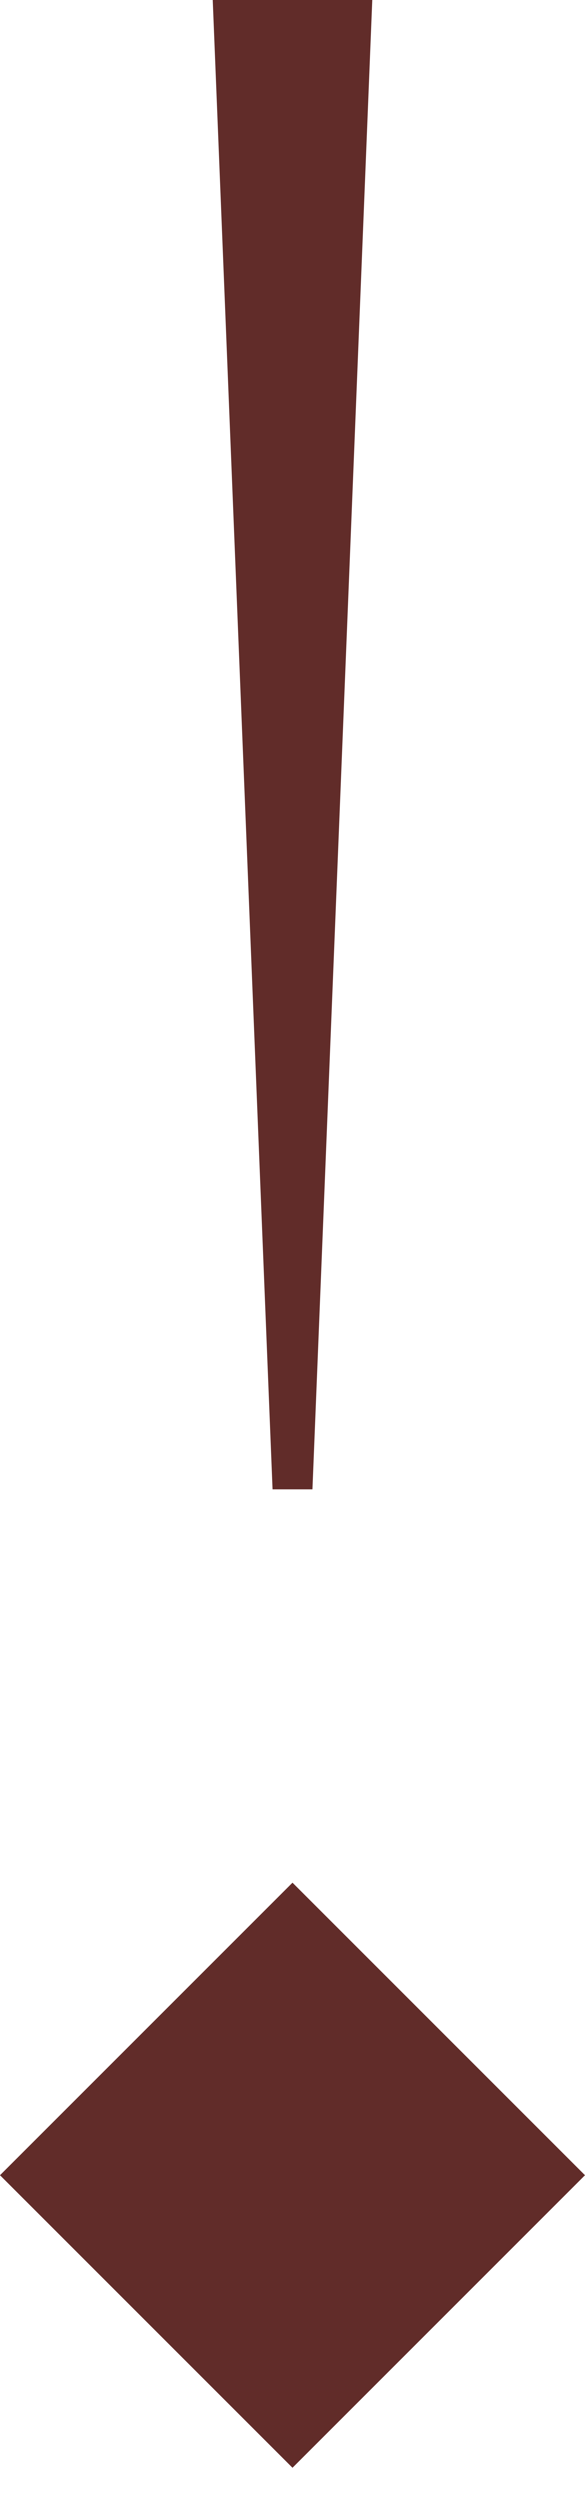
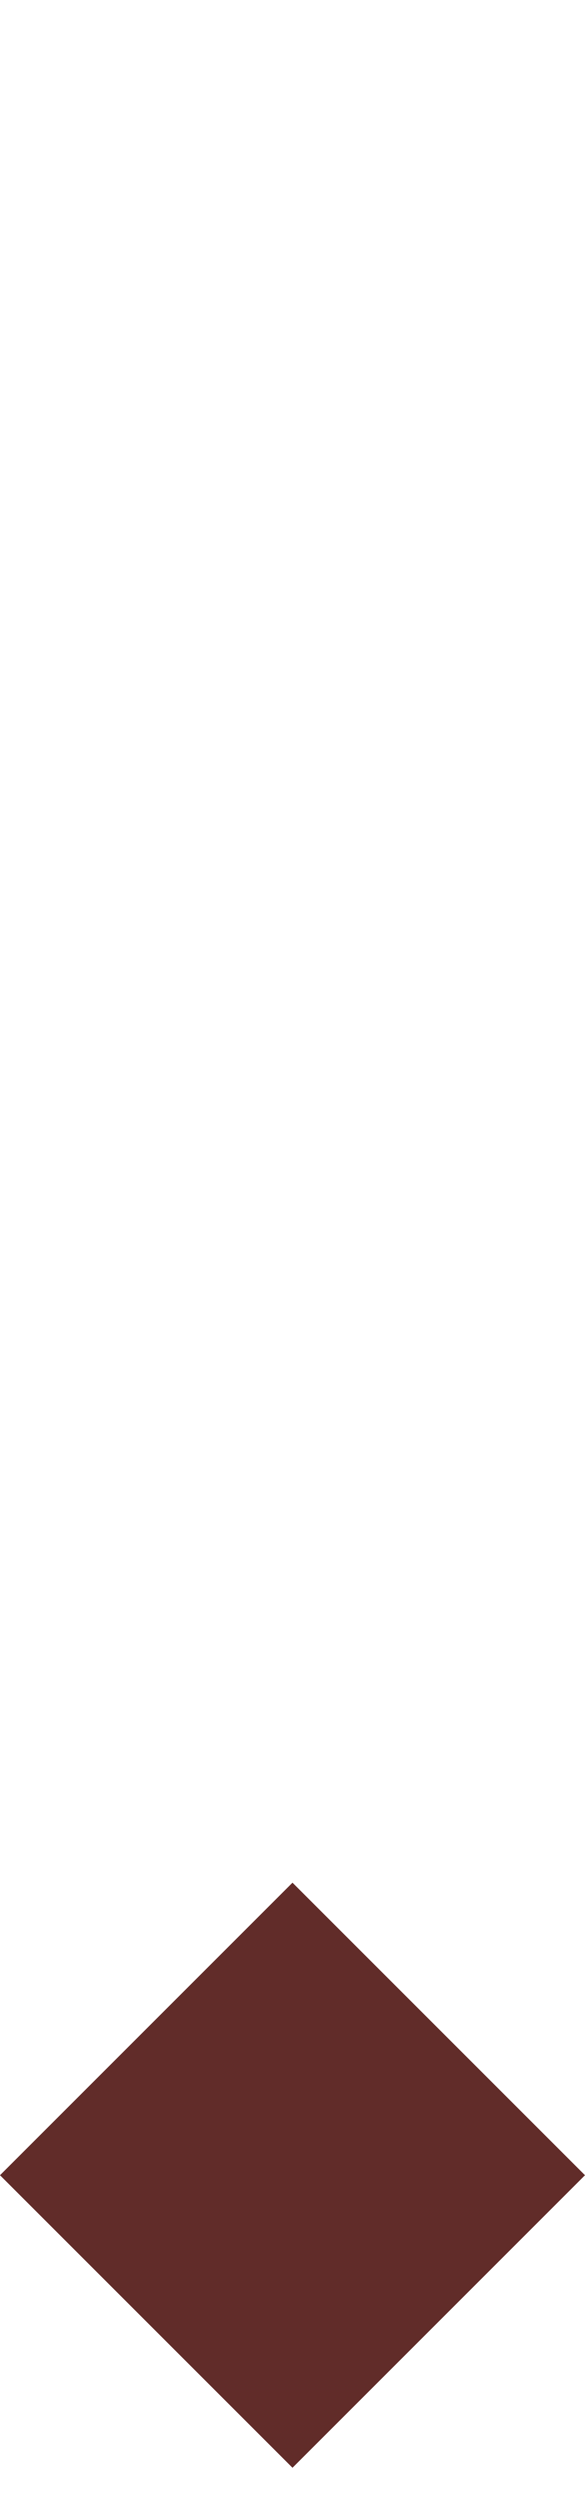
<svg xmlns="http://www.w3.org/2000/svg" width="11" height="47" viewBox="0 0 11 47" fill="none">
  <rect y="40.895" width="7.778" height="7.778" transform="rotate(-45 0 40.895)" fill="#612C29" />
-   <path d="M4 0H7L5.875 28H5.125L4 0Z" fill="#612C29" />
</svg>